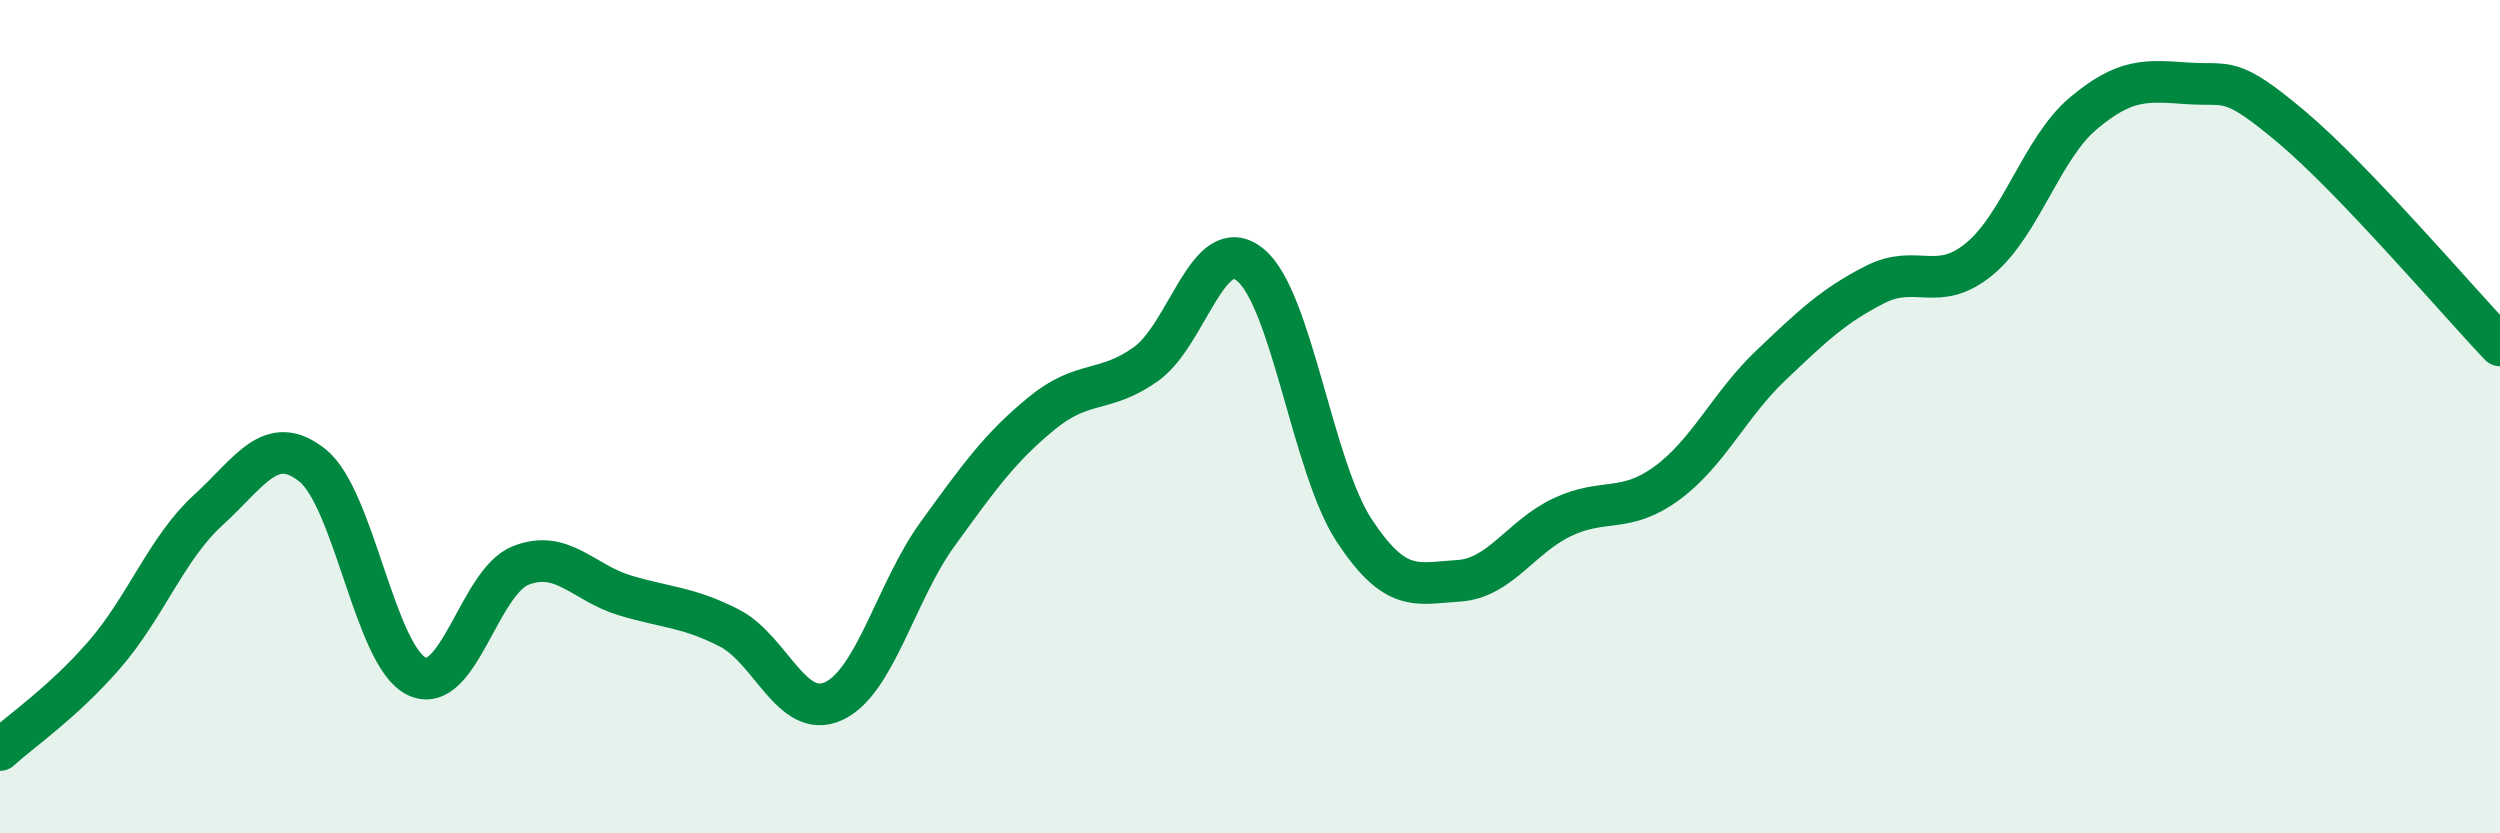
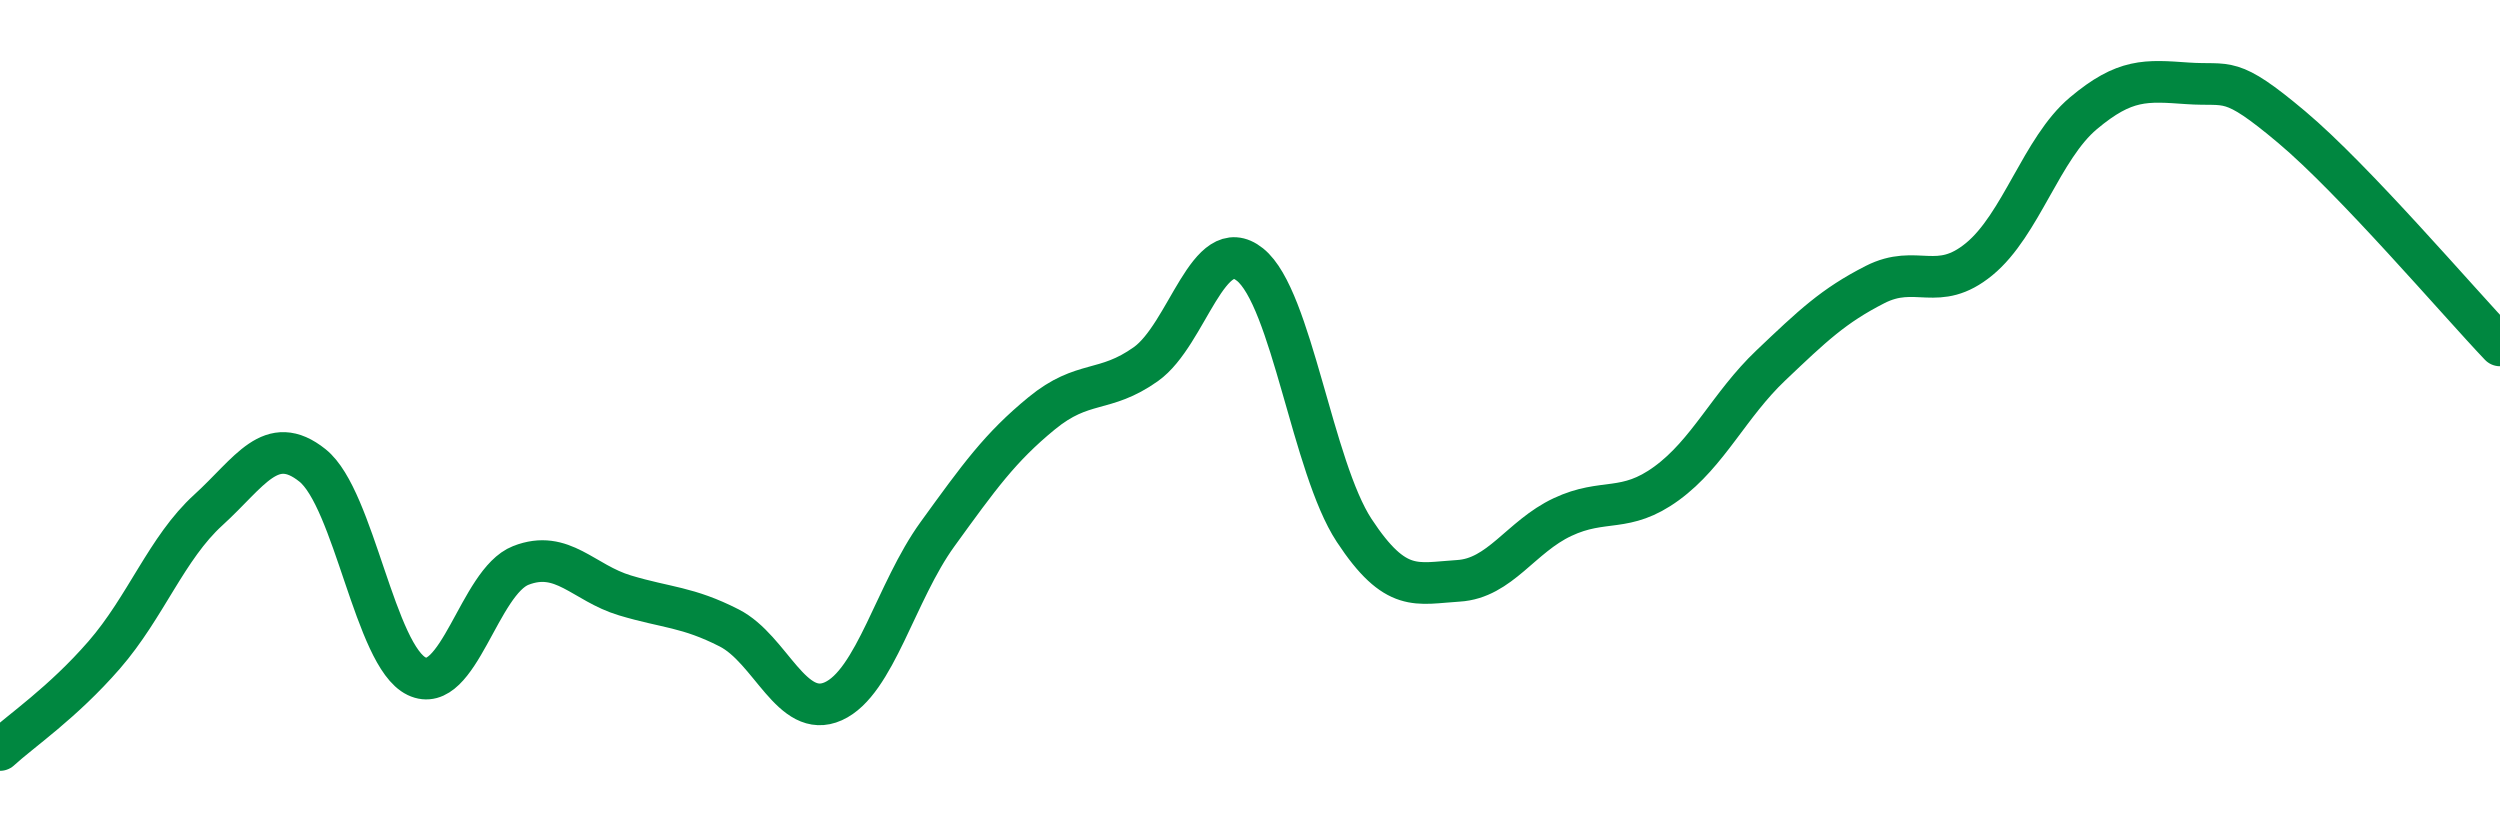
<svg xmlns="http://www.w3.org/2000/svg" width="60" height="20" viewBox="0 0 60 20">
-   <path d="M 0,18 C 0.5,17.54 1.5,16.87 2.5,15.72 C 3.5,14.57 4,13.15 5,12.24 C 6,11.33 6.5,10.37 7.5,11.17 C 8.5,11.97 9,15.75 10,16.23 C 11,16.71 11.5,13.96 12.5,13.57 C 13.5,13.18 14,13.99 15,14.29 C 16,14.59 16.5,14.56 17.5,15.07 C 18.5,15.58 19,17.28 20,16.83 C 21,16.38 21.5,14.2 22.5,12.82 C 23.5,11.44 24,10.74 25,9.92 C 26,9.1 26.5,9.45 27.5,8.74 C 28.5,8.03 29,5.55 30,6.35 C 31,7.15 31.5,11.21 32.5,12.73 C 33.5,14.25 34,14 35,13.94 C 36,13.88 36.5,12.88 37.5,12.41 C 38.5,11.94 39,12.33 40,11.6 C 41,10.87 41.5,9.72 42.5,8.77 C 43.5,7.82 44,7.34 45,6.83 C 46,6.32 46.5,7.04 47.5,6.22 C 48.5,5.4 49,3.56 50,2.72 C 51,1.88 51.5,1.93 52.5,2 C 53.5,2.07 53.5,1.79 55,3.05 C 56.5,4.31 59,7.24 60,8.29L60 20L0 20Z" fill="#008740" opacity="0.1" stroke-linecap="round" stroke-linejoin="round" />
  <path d="M 0,18 C 0.5,17.54 1.5,16.87 2.5,15.72 C 3.5,14.57 4,13.15 5,12.24 C 6,11.33 6.5,10.37 7.5,11.17 C 8.5,11.97 9,15.75 10,16.23 C 11,16.71 11.5,13.96 12.5,13.57 C 13.5,13.18 14,13.99 15,14.29 C 16,14.59 16.5,14.56 17.5,15.07 C 18.5,15.58 19,17.28 20,16.83 C 21,16.38 21.5,14.2 22.5,12.82 C 23.5,11.44 24,10.74 25,9.92 C 26,9.1 26.5,9.45 27.5,8.74 C 28.5,8.03 29,5.55 30,6.35 C 31,7.15 31.5,11.21 32.5,12.73 C 33.5,14.25 34,14 35,13.94 C 36,13.88 36.5,12.88 37.5,12.41 C 38.5,11.94 39,12.33 40,11.6 C 41,10.87 41.5,9.72 42.5,8.77 C 43.5,7.82 44,7.34 45,6.83 C 46,6.32 46.5,7.04 47.5,6.22 C 48.5,5.4 49,3.56 50,2.72 C 51,1.88 51.5,1.93 52.5,2 C 53.5,2.07 53.5,1.79 55,3.05 C 56.5,4.31 59,7.24 60,8.29" stroke="#008740" stroke-width="1" fill="none" stroke-linecap="round" stroke-linejoin="round" />
</svg>